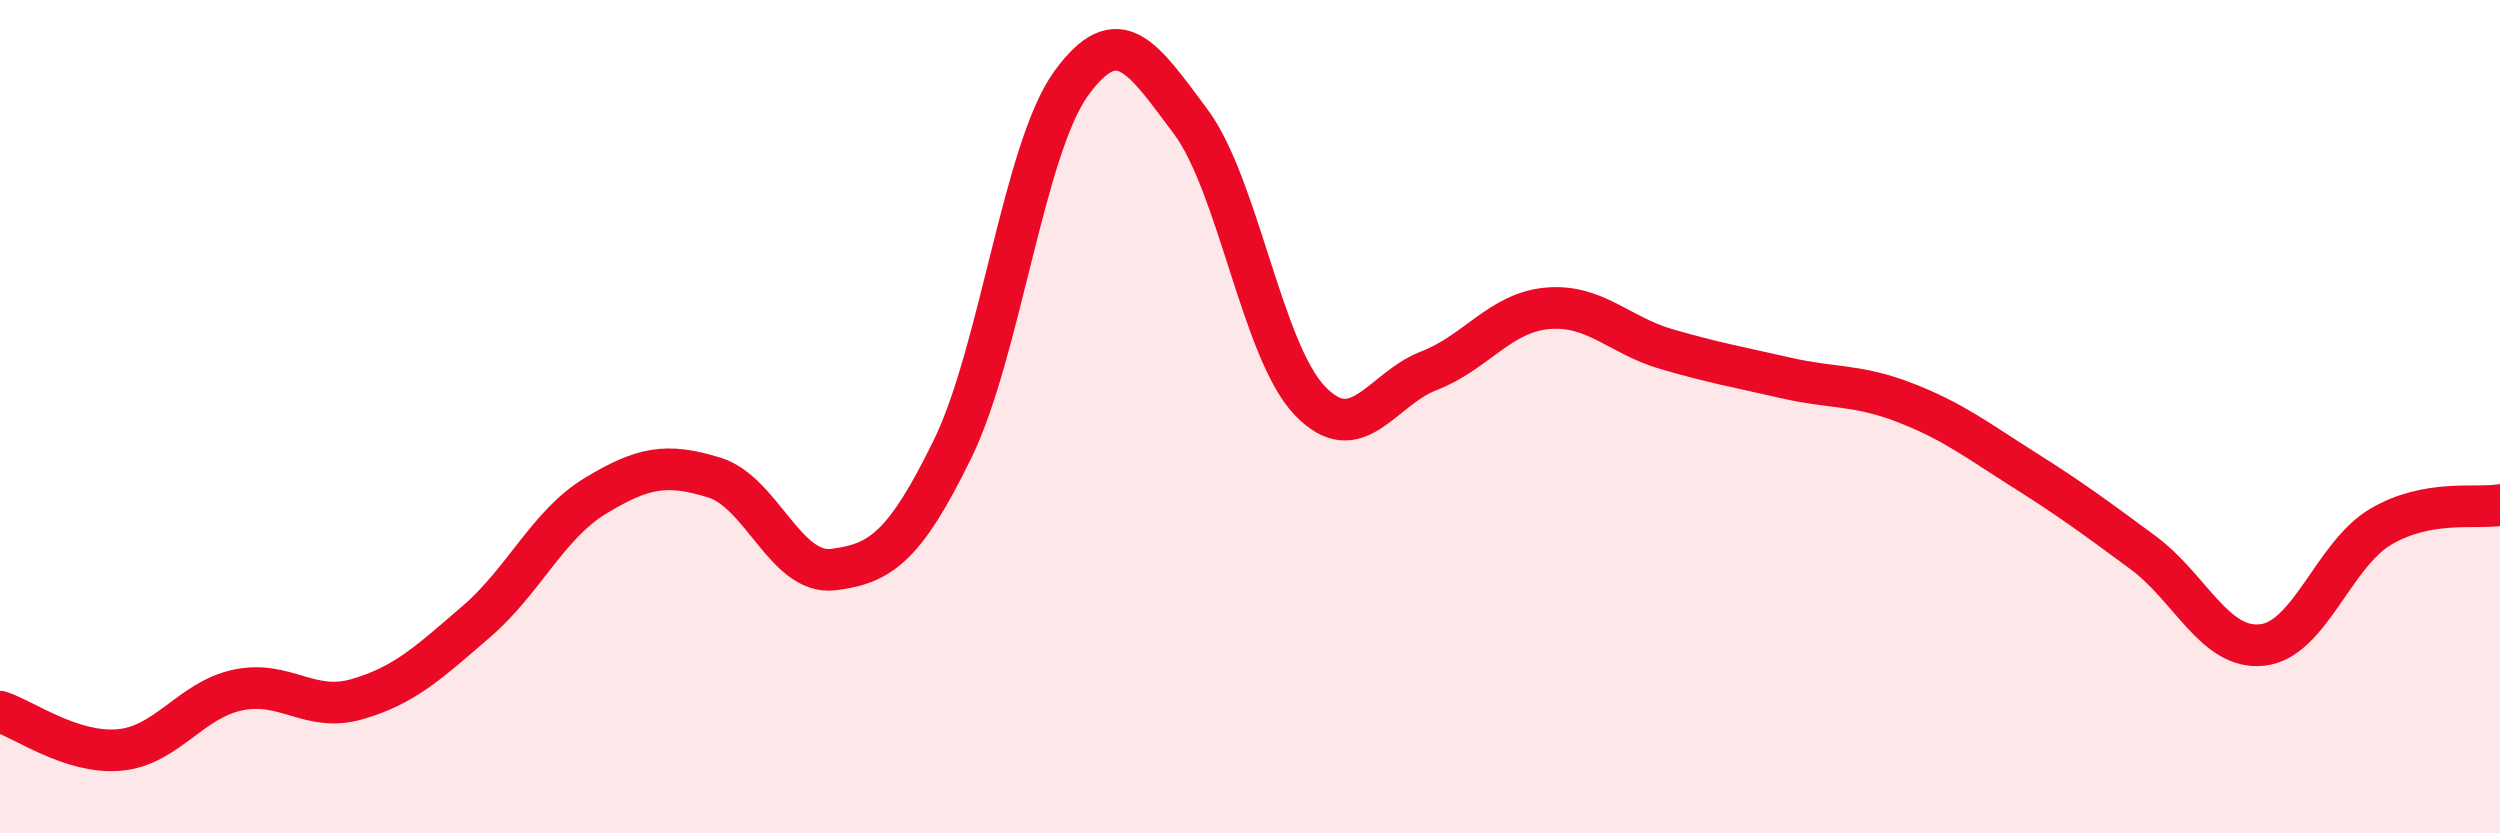
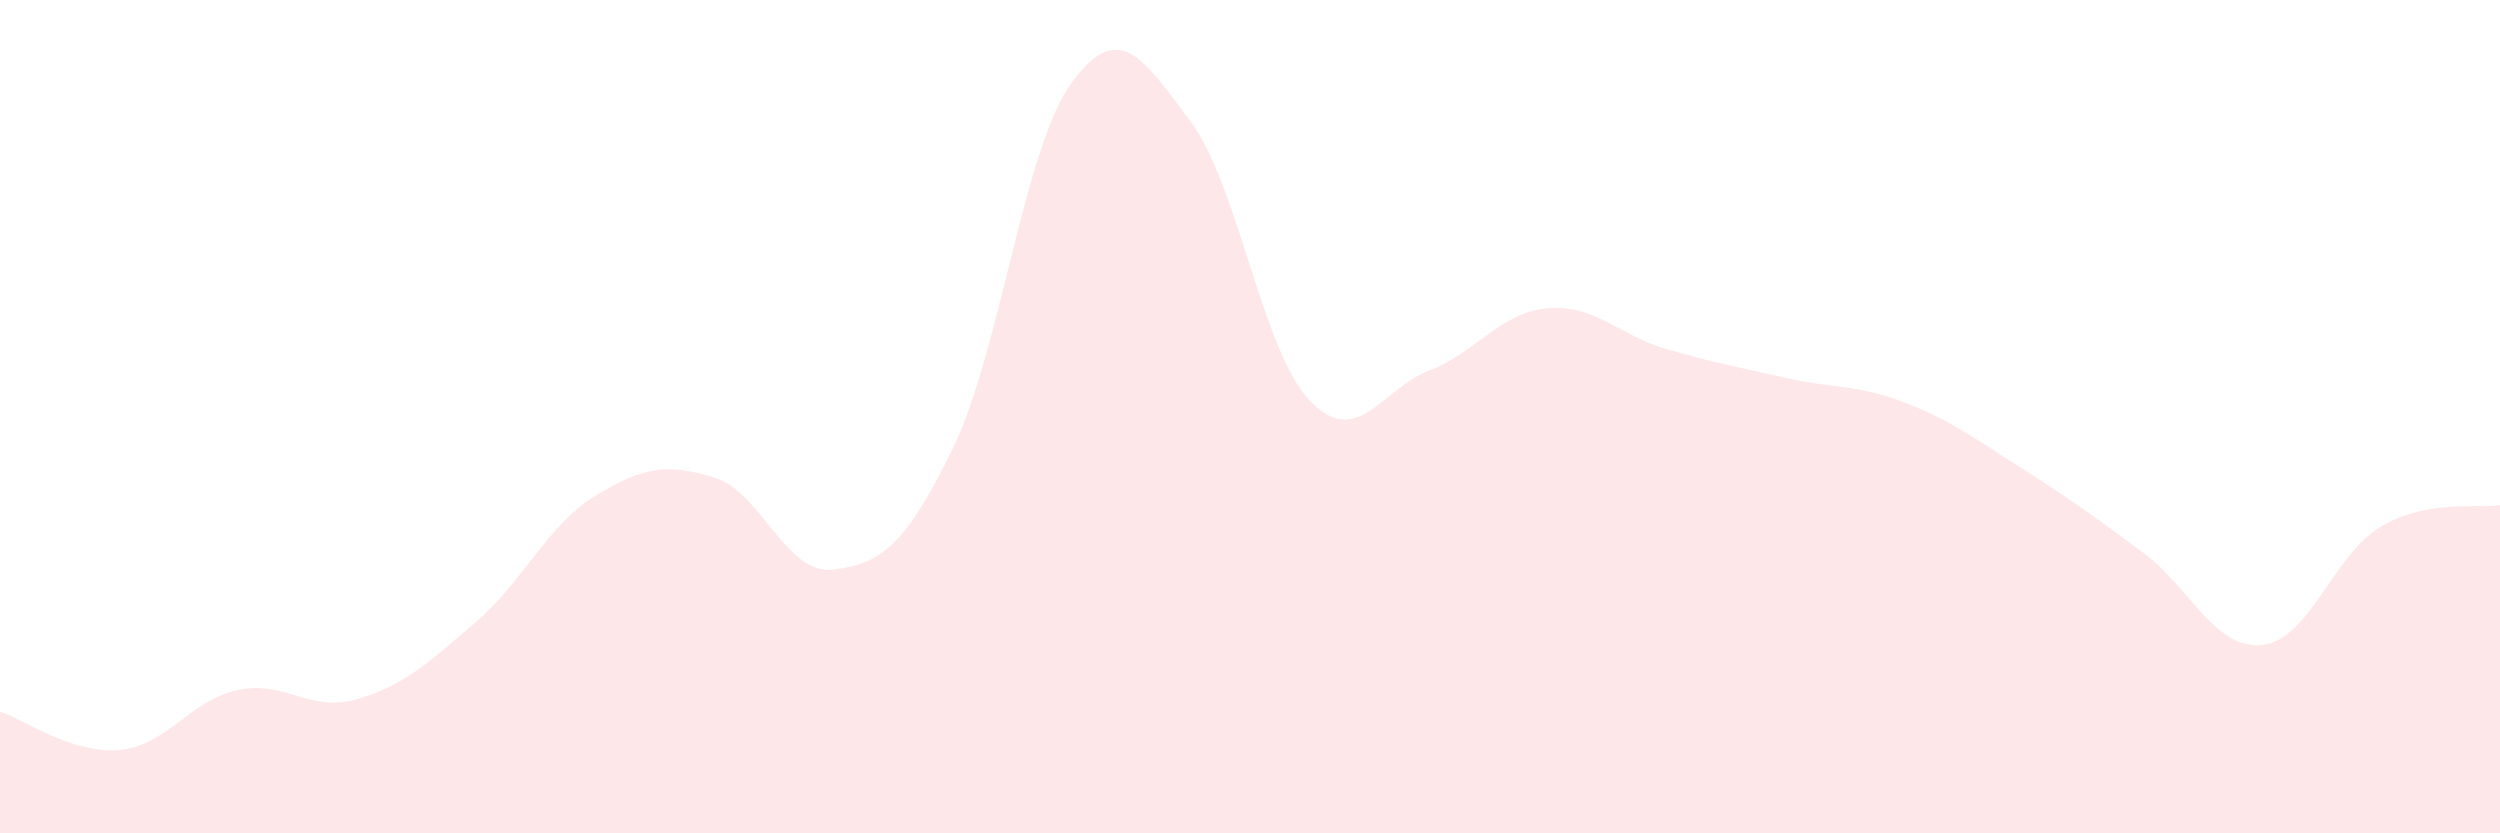
<svg xmlns="http://www.w3.org/2000/svg" width="60" height="20" viewBox="0 0 60 20">
  <path d="M 0,17.08 C 0.57,17.26 1.72,18.1 2.86,18 C 4,17.9 4.57,16.8 5.71,16.56 C 6.85,16.32 7.43,17.11 8.57,16.78 C 9.71,16.45 10.29,15.9 11.43,14.92 C 12.57,13.94 13.15,12.59 14.29,11.9 C 15.43,11.21 16,11.11 17.14,11.46 C 18.28,11.81 18.86,13.81 20,13.67 C 21.14,13.53 21.72,13.11 22.86,10.78 C 24,8.45 24.57,3.57 25.71,2 C 26.85,0.43 27.43,1.39 28.57,2.91 C 29.71,4.43 30.29,8.41 31.43,9.61 C 32.57,10.81 33.15,9.34 34.29,8.9 C 35.43,8.46 36,7.5 37.14,7.4 C 38.28,7.3 38.86,8.05 40,8.38 C 41.14,8.71 41.72,8.81 42.86,9.07 C 44,9.33 44.57,9.22 45.71,9.66 C 46.85,10.1 47.43,10.55 48.57,11.27 C 49.71,11.99 50.29,12.42 51.43,13.26 C 52.57,14.1 53.15,15.6 54.29,15.48 C 55.43,15.36 56,13.31 57.14,12.64 C 58.28,11.97 59.43,12.22 60,12.12L60 20L0 20Z" fill="#EB0A25" opacity="0.1" stroke-linecap="round" stroke-linejoin="round" />
-   <path d="M 0,17.08 C 0.57,17.26 1.72,18.1 2.86,18 C 4,17.9 4.57,16.8 5.71,16.56 C 6.85,16.32 7.43,17.11 8.57,16.78 C 9.71,16.45 10.29,15.9 11.43,14.92 C 12.57,13.94 13.15,12.59 14.29,11.9 C 15.43,11.21 16,11.11 17.14,11.46 C 18.28,11.81 18.86,13.81 20,13.67 C 21.14,13.53 21.72,13.11 22.86,10.78 C 24,8.45 24.57,3.57 25.71,2 C 26.85,0.43 27.43,1.39 28.57,2.91 C 29.71,4.43 30.29,8.41 31.43,9.61 C 32.57,10.81 33.15,9.34 34.29,8.9 C 35.43,8.46 36,7.5 37.14,7.4 C 38.28,7.3 38.86,8.05 40,8.38 C 41.14,8.71 41.72,8.81 42.86,9.07 C 44,9.33 44.57,9.22 45.71,9.66 C 46.85,10.1 47.43,10.55 48.57,11.27 C 49.71,11.99 50.29,12.42 51.43,13.26 C 52.57,14.1 53.15,15.6 54.29,15.48 C 55.43,15.36 56,13.31 57.14,12.64 C 58.28,11.97 59.43,12.22 60,12.12" stroke="#EB0A25" stroke-width="1" fill="none" stroke-linecap="round" stroke-linejoin="round" />
</svg>